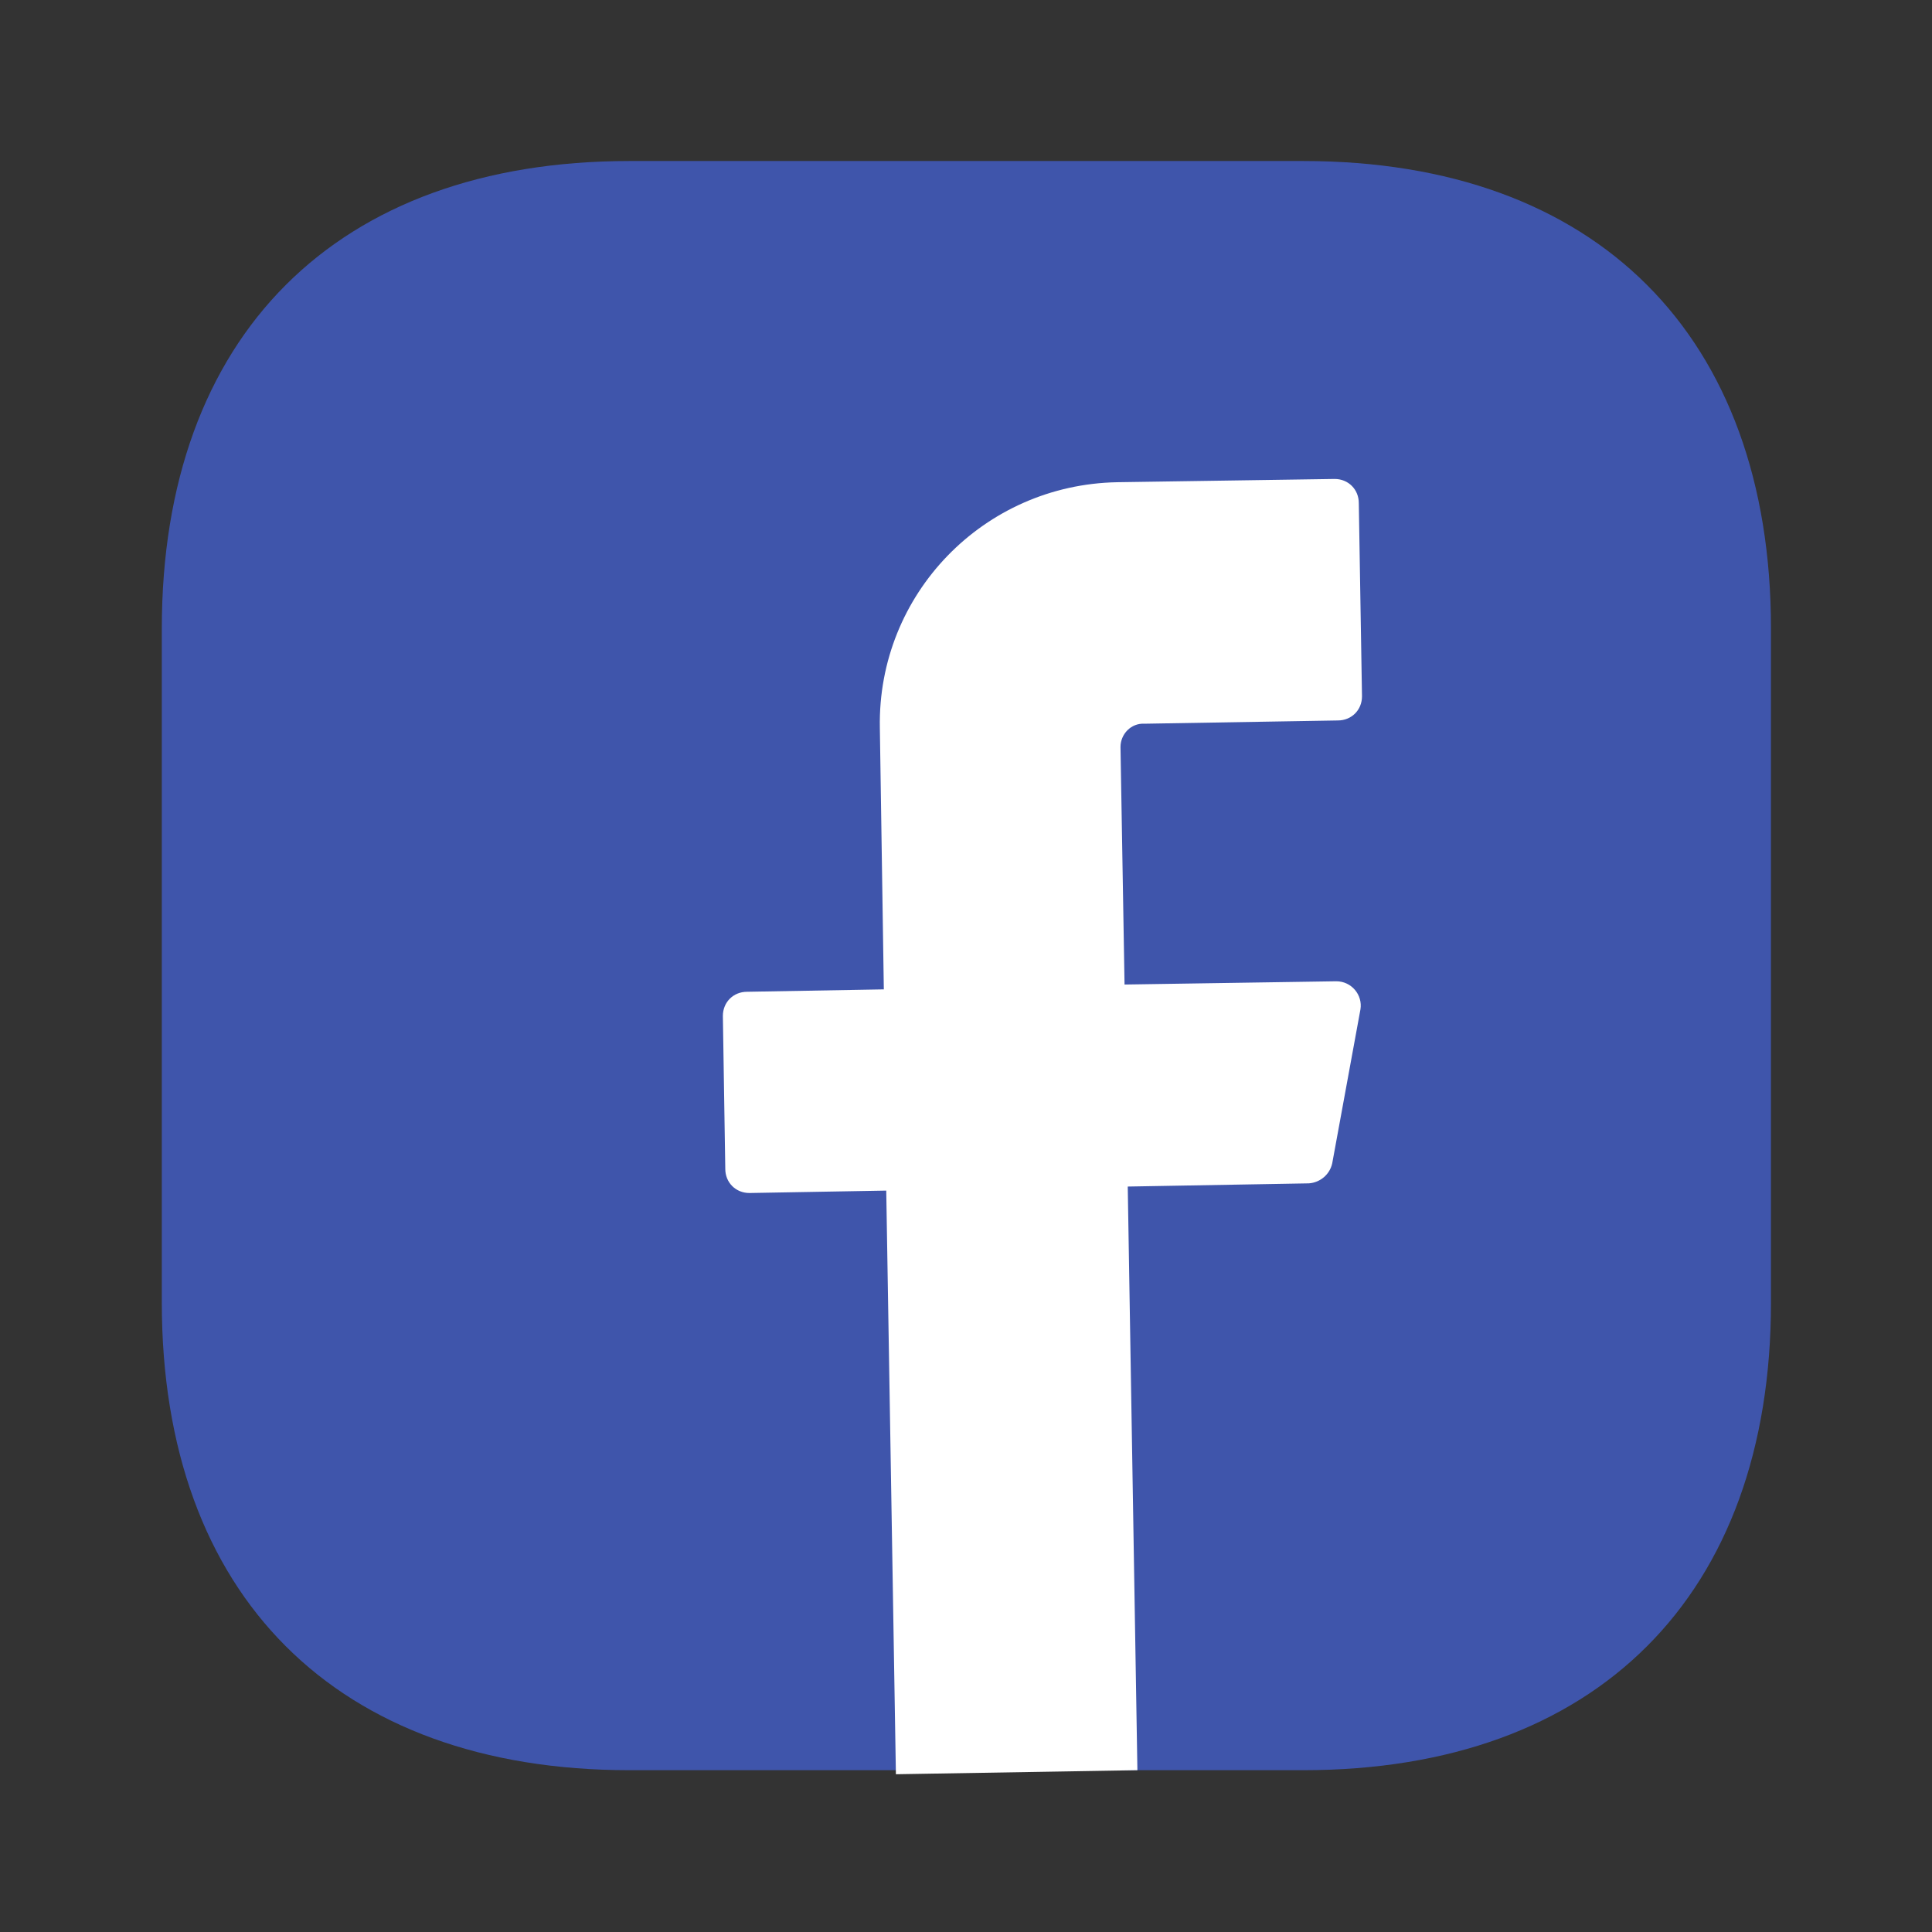
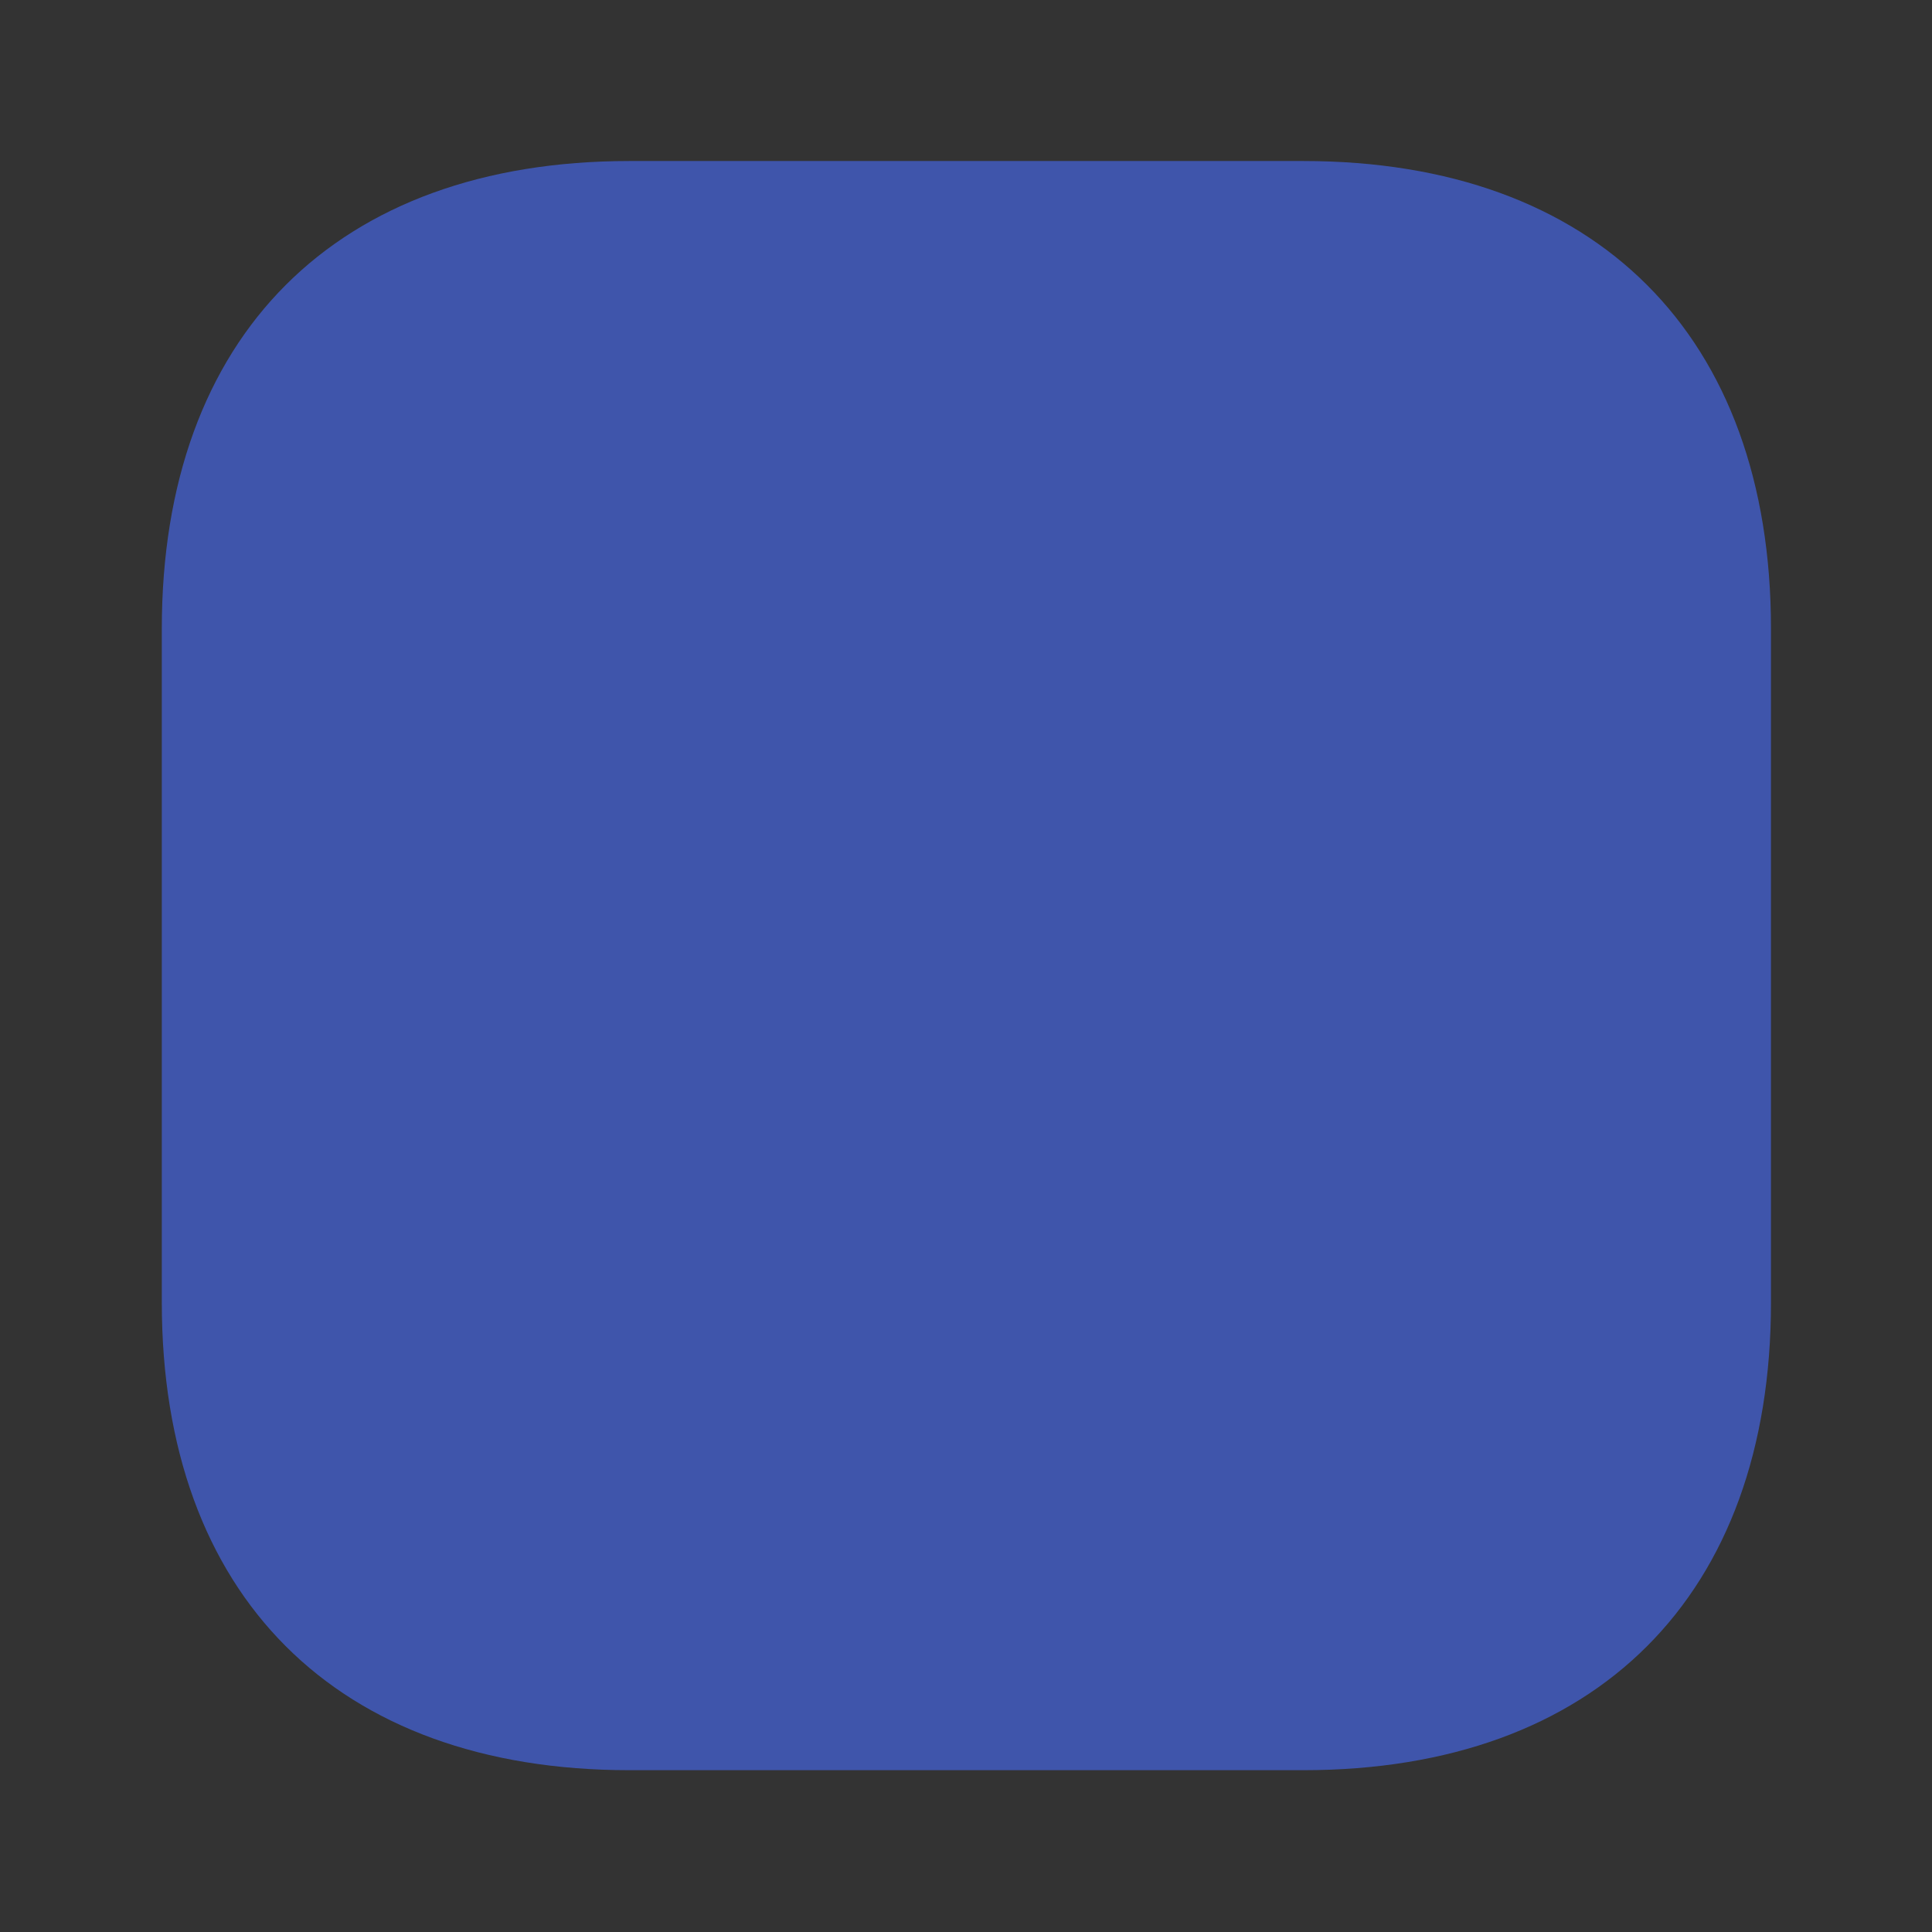
<svg xmlns="http://www.w3.org/2000/svg" width="32" height="32" viewBox="0 0 32 32" fill="none">
  <rect x="0" y="0" width="32" height="32" fill="#333333" stroke="none" />
  <path d="M21.586 2.667H10.426C5.573 2.667 2.68 5.56 2.68 10.413V21.573C2.68 26.427 5.573 29.32 10.426 29.32H21.586C26.44 29.32 29.333 26.427 29.333 21.573V10.413C29.333 5.56 26.44 2.667 21.586 2.667Z" fill="#3F55AB" />
-   <path d="M18.559 12.373L18.626 16.307L22.133 16.253C22.386 16.253 22.573 16.48 22.533 16.72L22.066 19.267C22.026 19.453 21.866 19.587 21.679 19.6L18.679 19.653L18.839 29.32L14.839 29.387L14.679 19.72L12.413 19.76C12.186 19.76 12.013 19.587 12.013 19.36L11.973 16.827C11.973 16.6 12.146 16.427 12.373 16.427L14.639 16.387L14.573 12.053C14.533 9.84 16.293 8.027 18.506 7.987L22.106 7.933C22.333 7.933 22.506 8.107 22.506 8.333L22.559 11.533C22.559 11.76 22.386 11.933 22.159 11.933L18.959 11.987C18.733 11.973 18.559 12.16 18.559 12.373Z" fill="white" />
</svg>